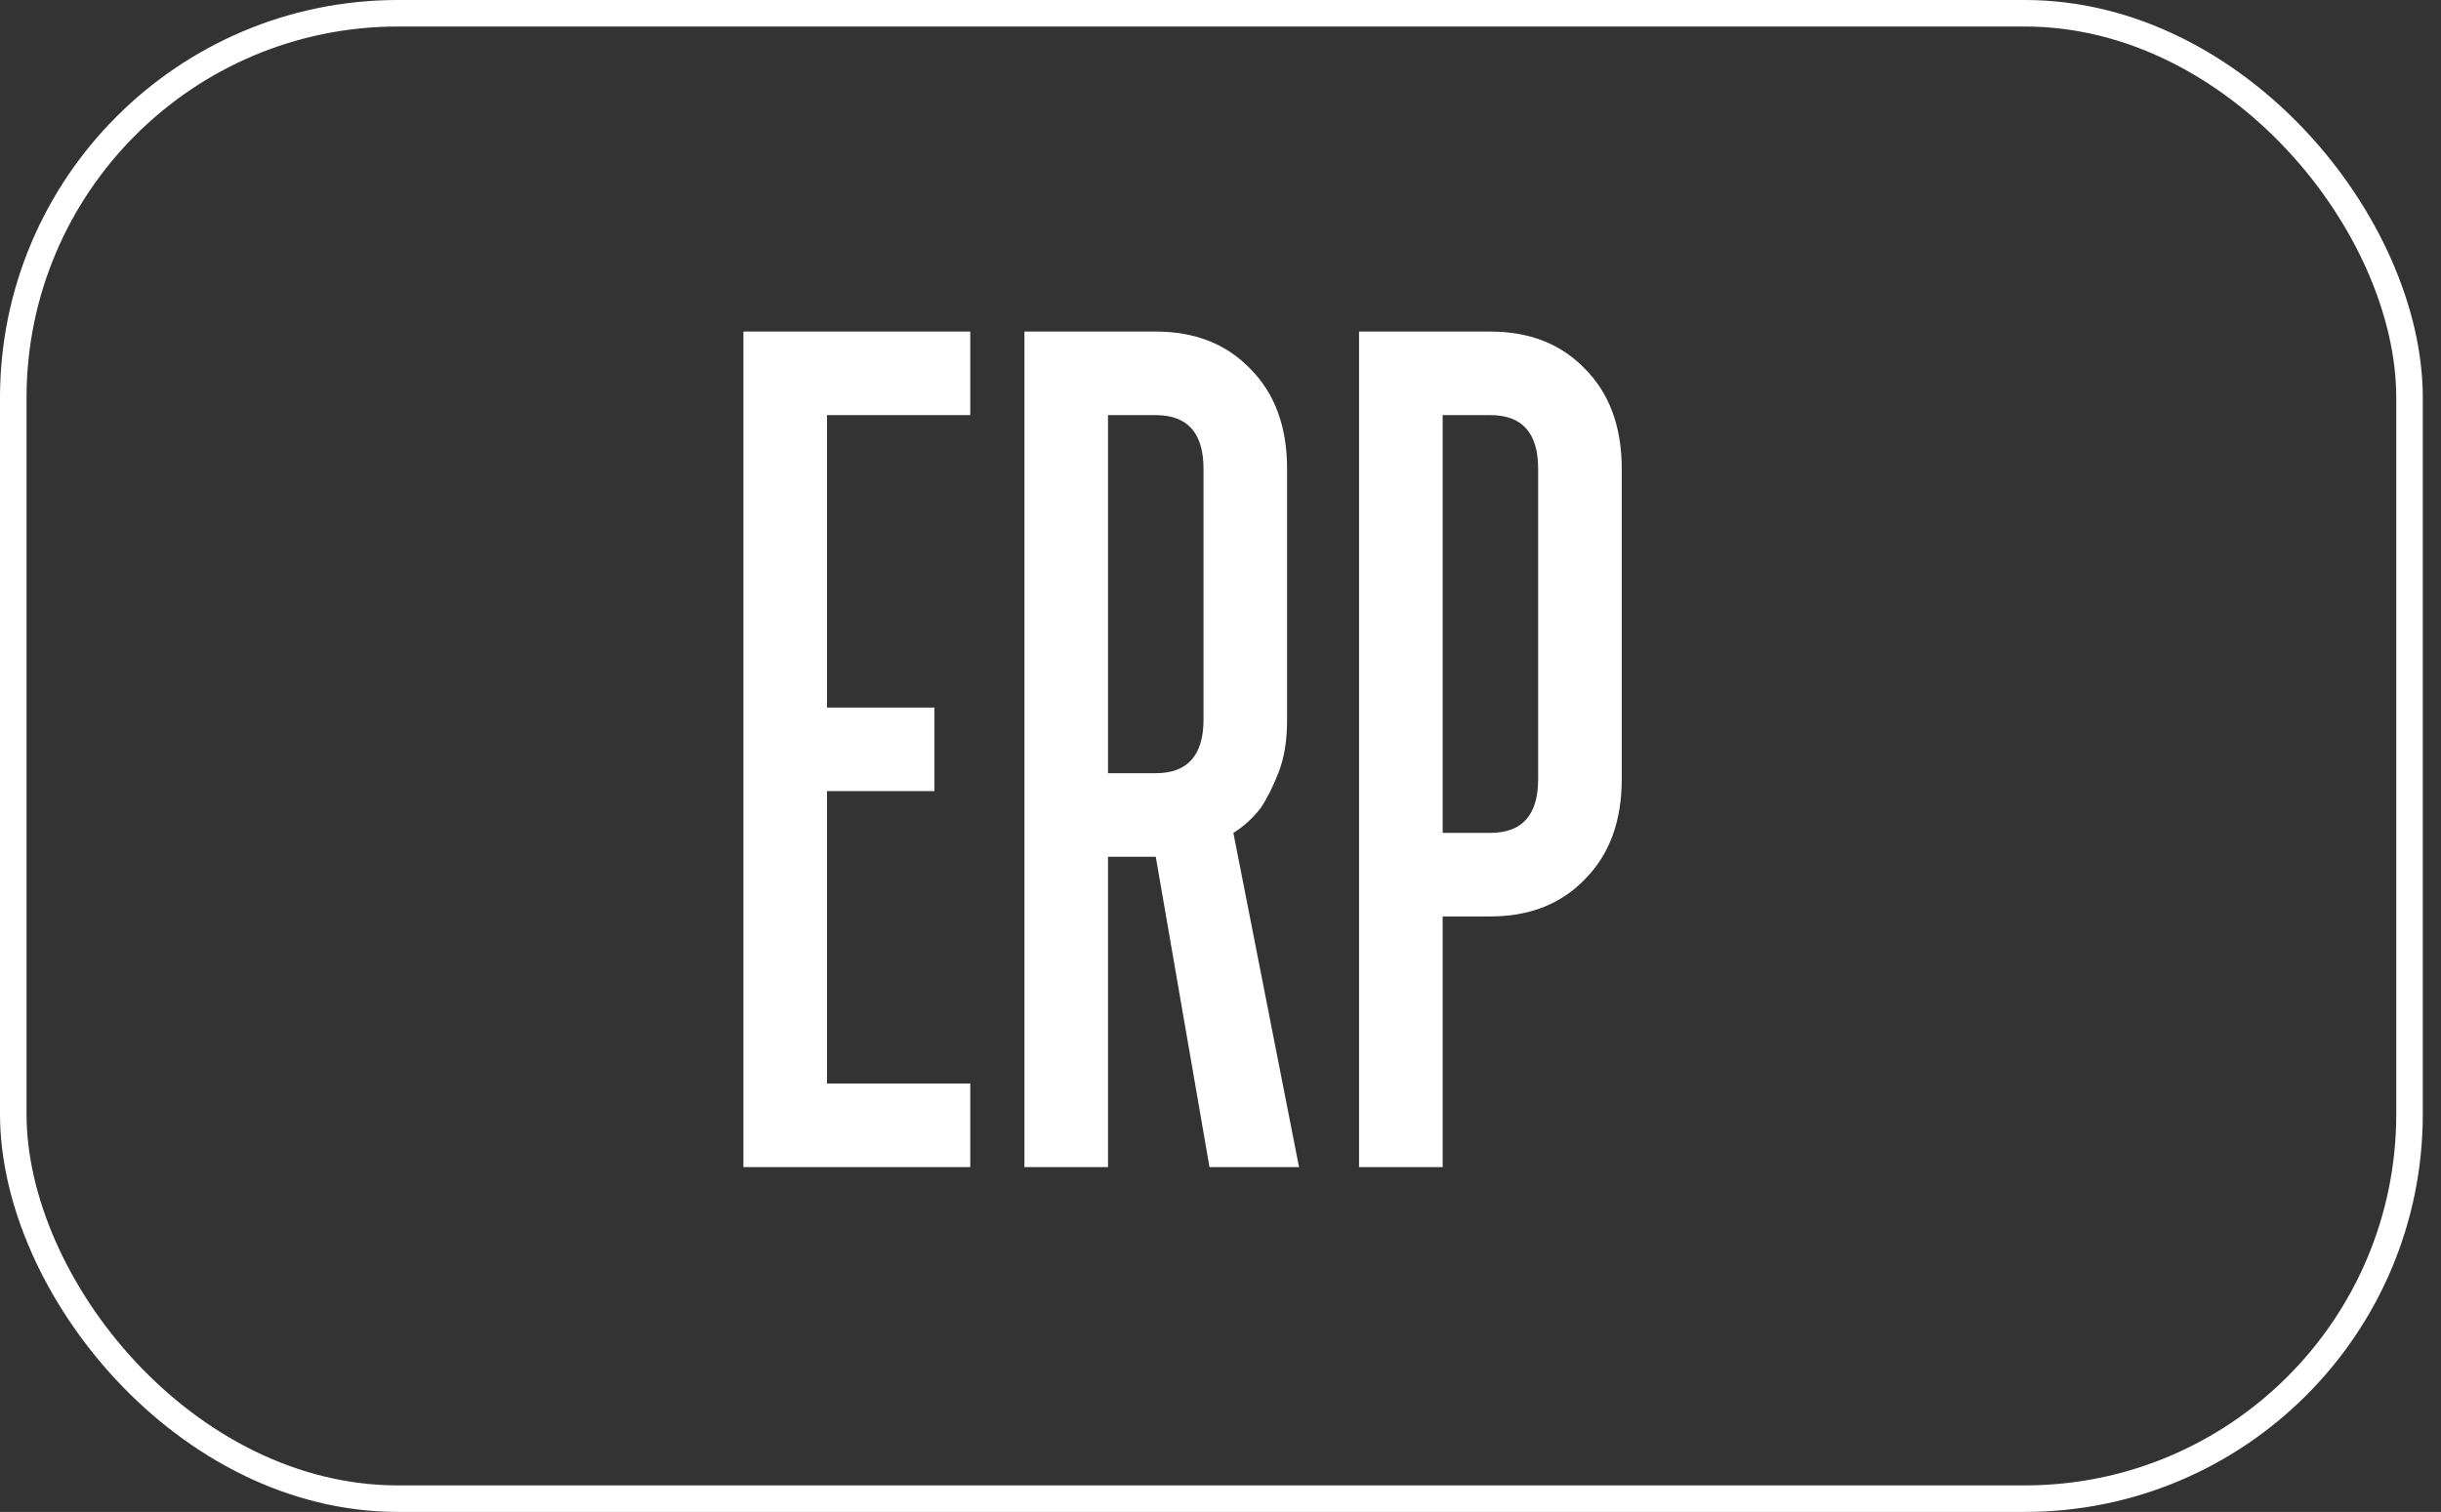
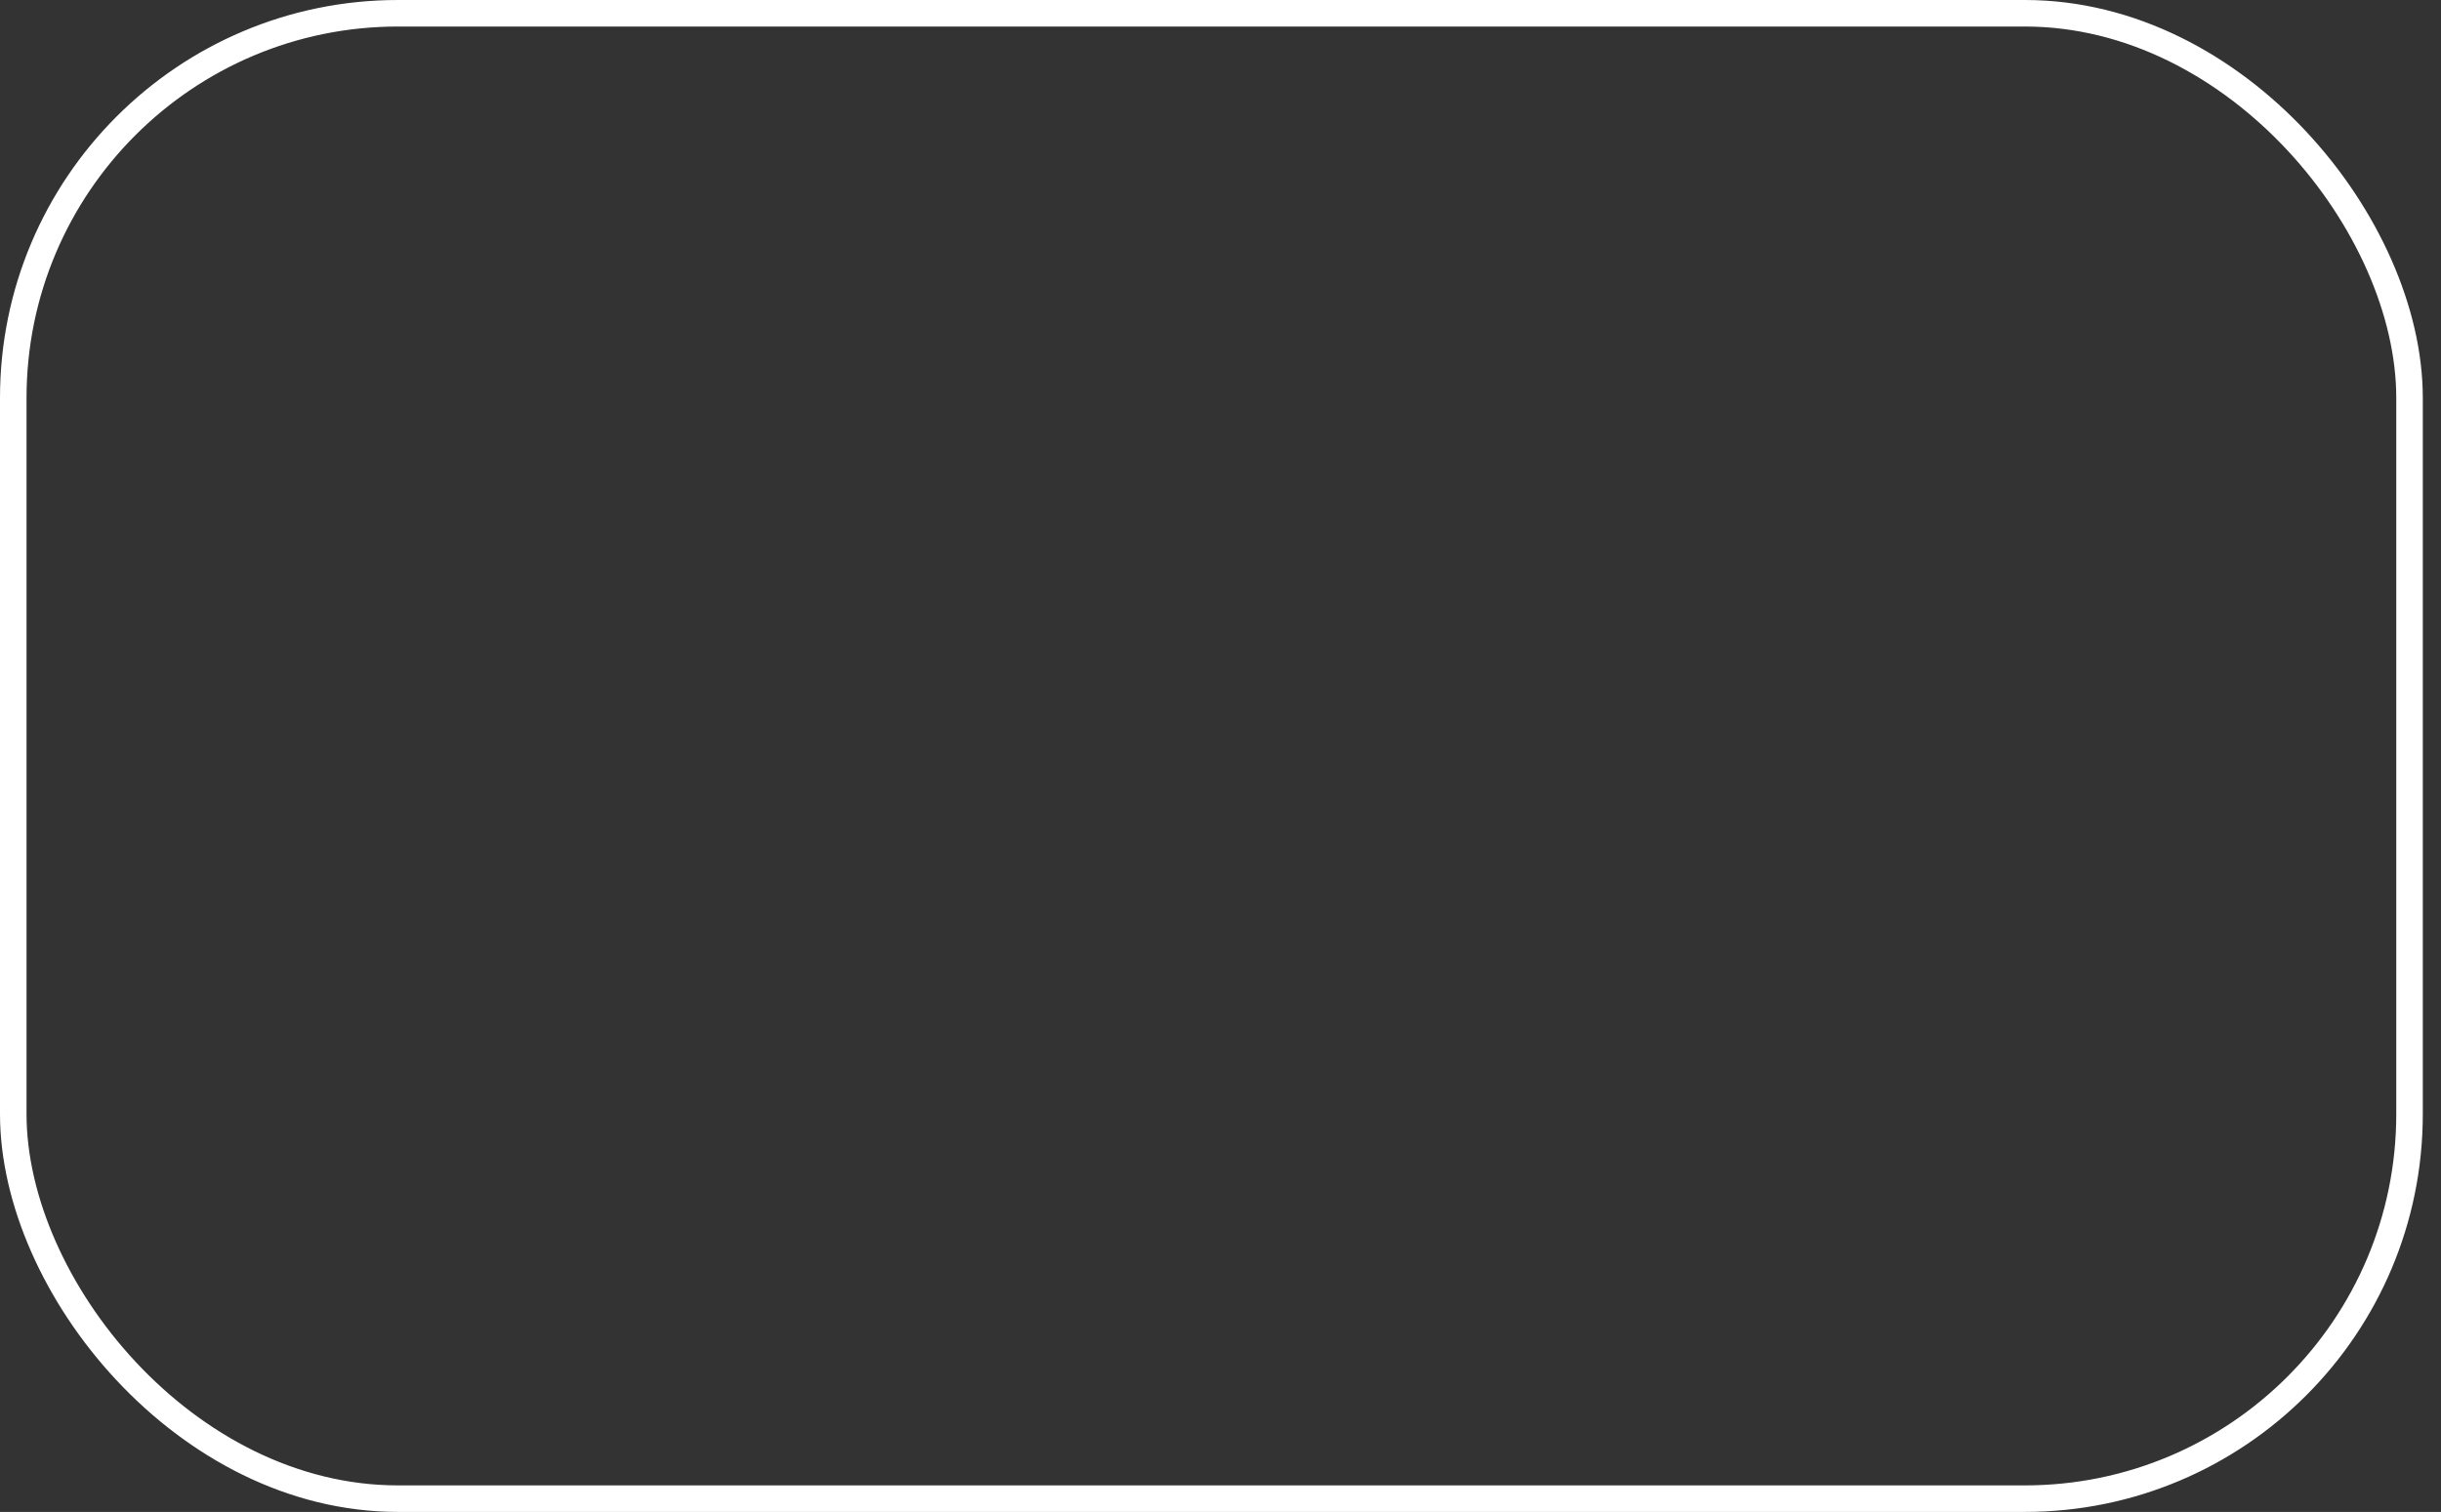
<svg xmlns="http://www.w3.org/2000/svg" width="92" height="57" viewBox="0 0 92 57" fill="none">
  <rect x="0" y="0" width="92" height="57" fill="#333333" stroke="none" />
  <rect x="0.5" y="0.5" width="90.314" height="56" rx="14.5" stroke="white" />
-   <path d="M31.169 15.65V26.675H35.219V29.825H31.169V40.85H36.569V44H28.019V12.5H36.569V15.65H31.169ZM48.51 17.675V27.125C48.51 27.905 48.405 28.565 48.195 29.105C47.985 29.645 47.76 30.095 47.52 30.455C47.22 30.845 46.875 31.16 46.485 31.4L48.96 44H45.585L43.56 32.3H41.76V44H38.61V12.5H43.56C45.03 12.5 46.215 12.965 47.115 13.895C48.045 14.825 48.51 16.085 48.51 17.675ZM45.36 27.125V17.675C45.36 16.325 44.76 15.65 43.56 15.65H41.76V29.15H43.56C44.76 29.15 45.36 28.475 45.36 27.125ZM61.123 17.675V29.375C61.123 30.965 60.657 32.225 59.727 33.155C58.828 34.085 57.642 34.55 56.172 34.55H54.373V44H51.222V12.5H56.172C57.642 12.5 58.828 12.965 59.727 13.895C60.657 14.825 61.123 16.085 61.123 17.675ZM57.972 29.375V17.675C57.972 16.325 57.373 15.65 56.172 15.65H54.373V31.4H56.172C57.373 31.4 57.972 30.725 57.972 29.375Z" fill="white" />
</svg>